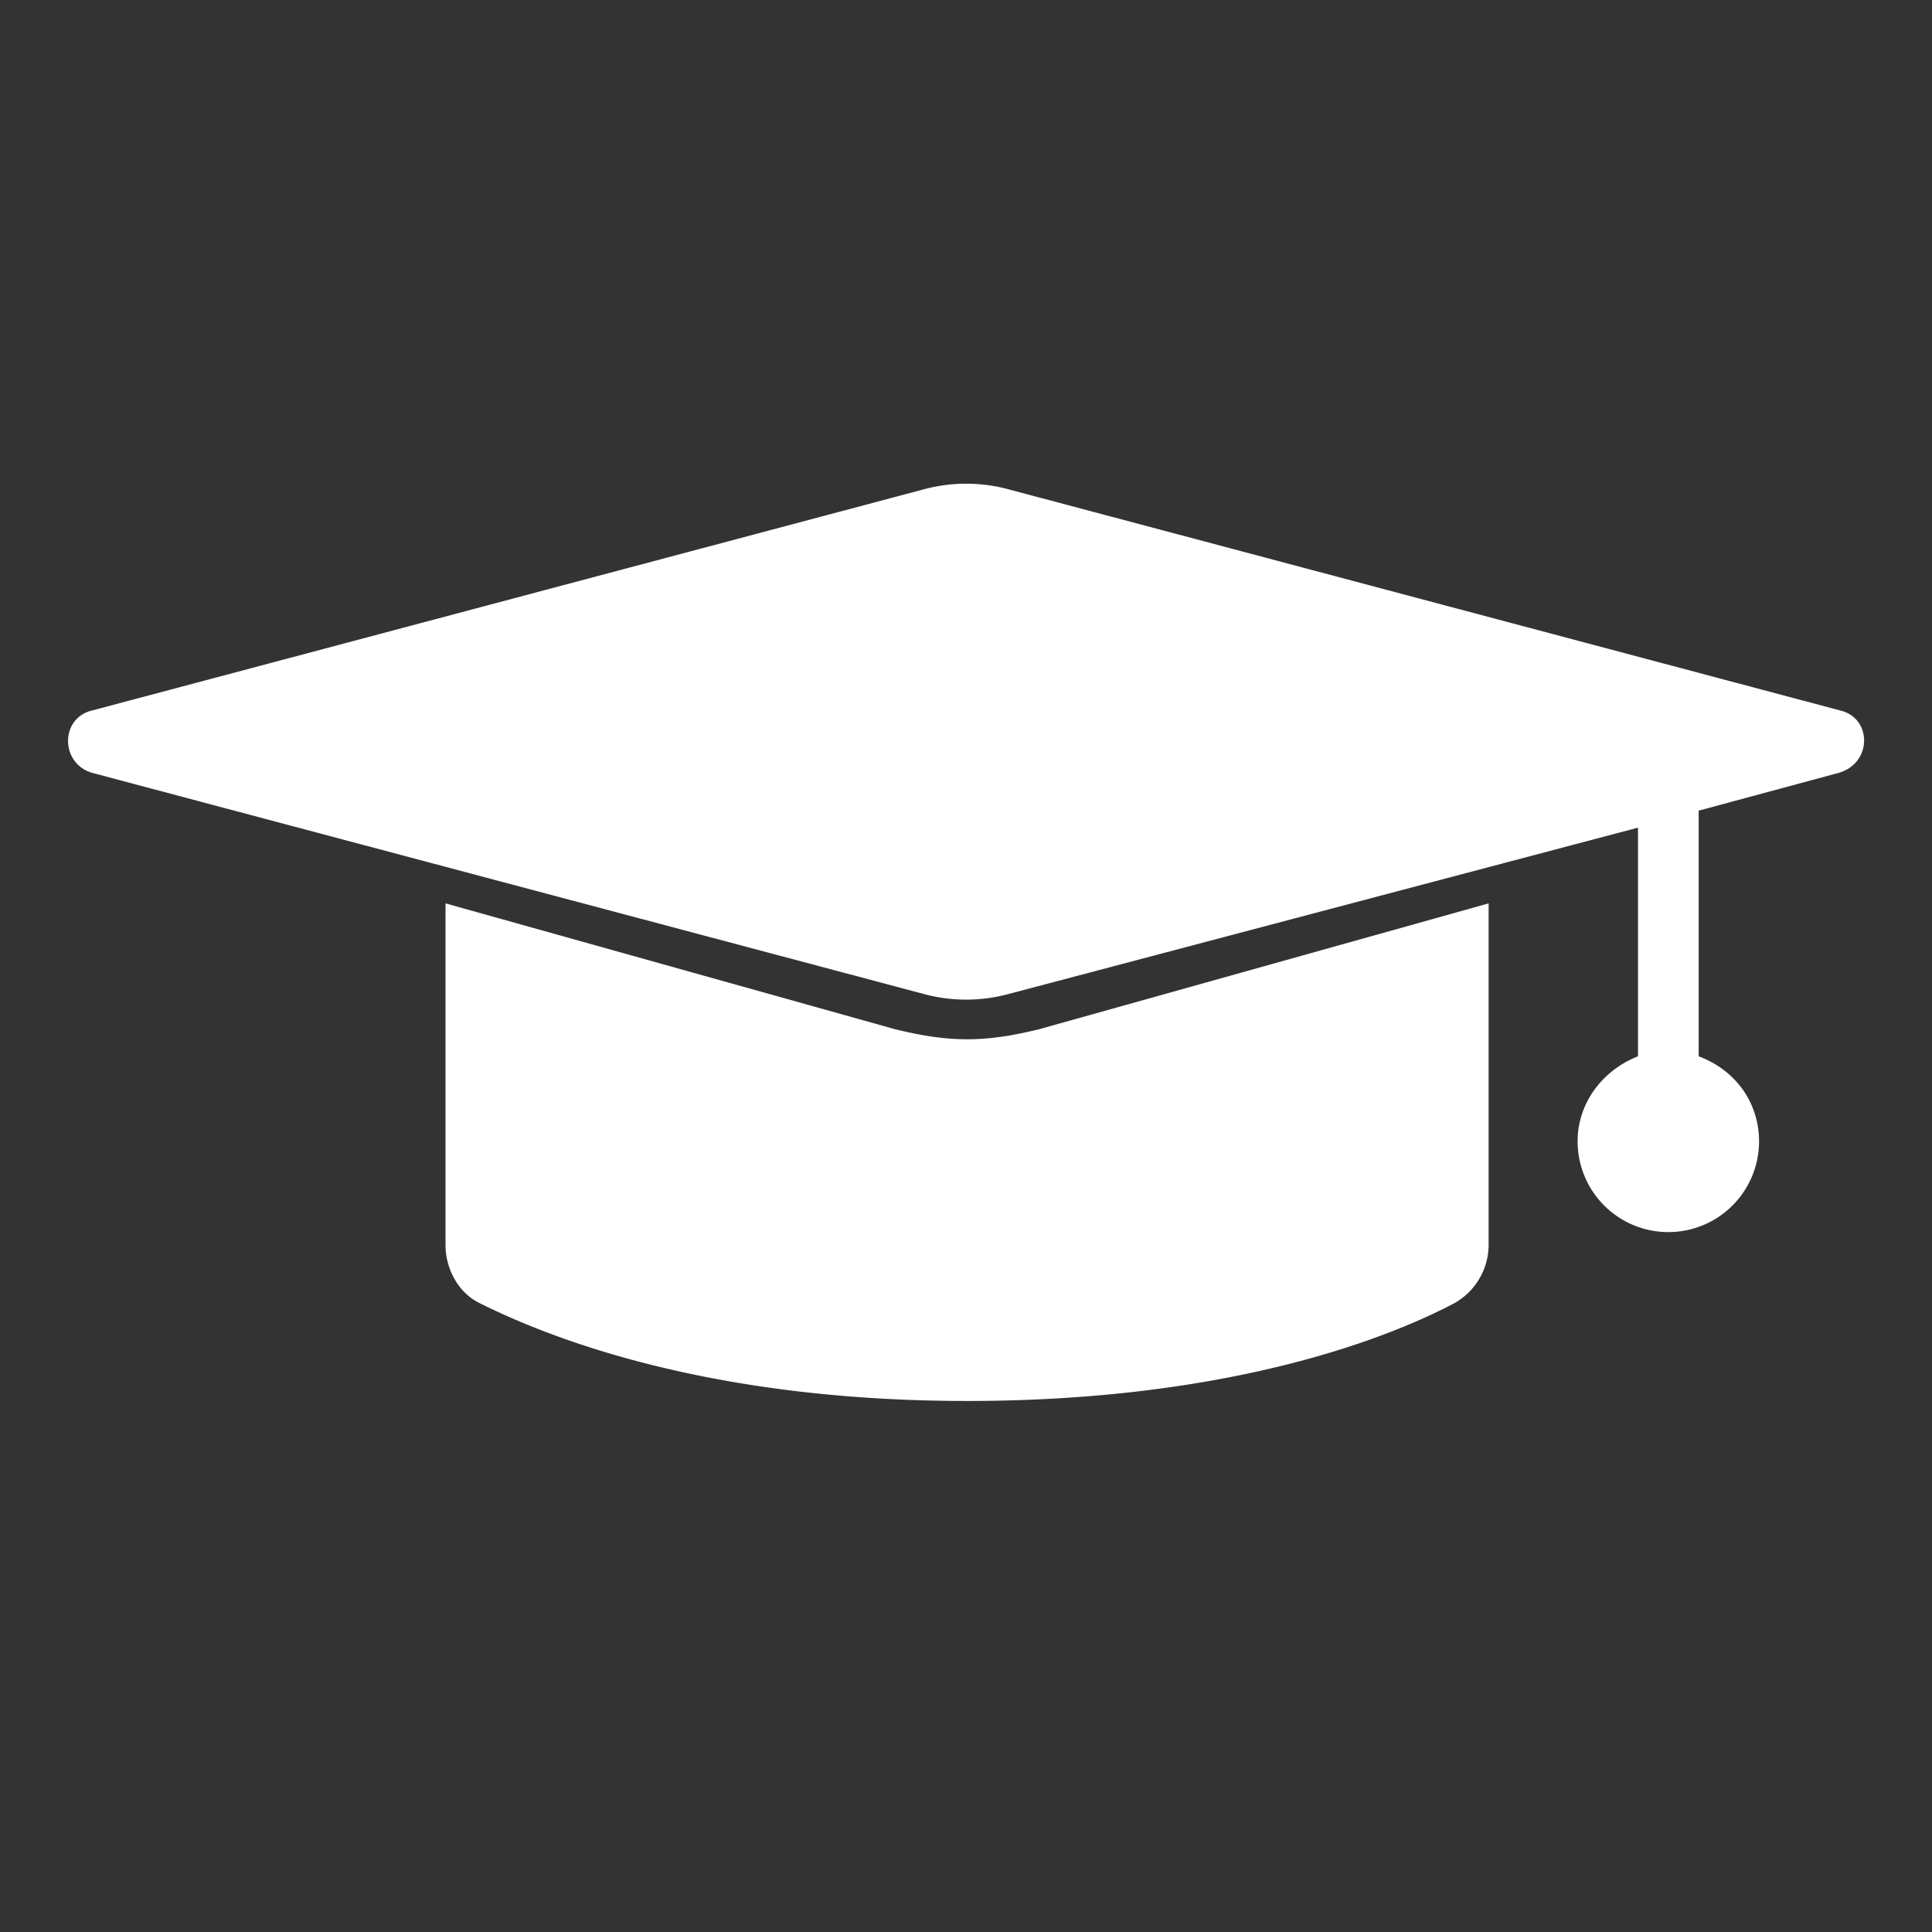
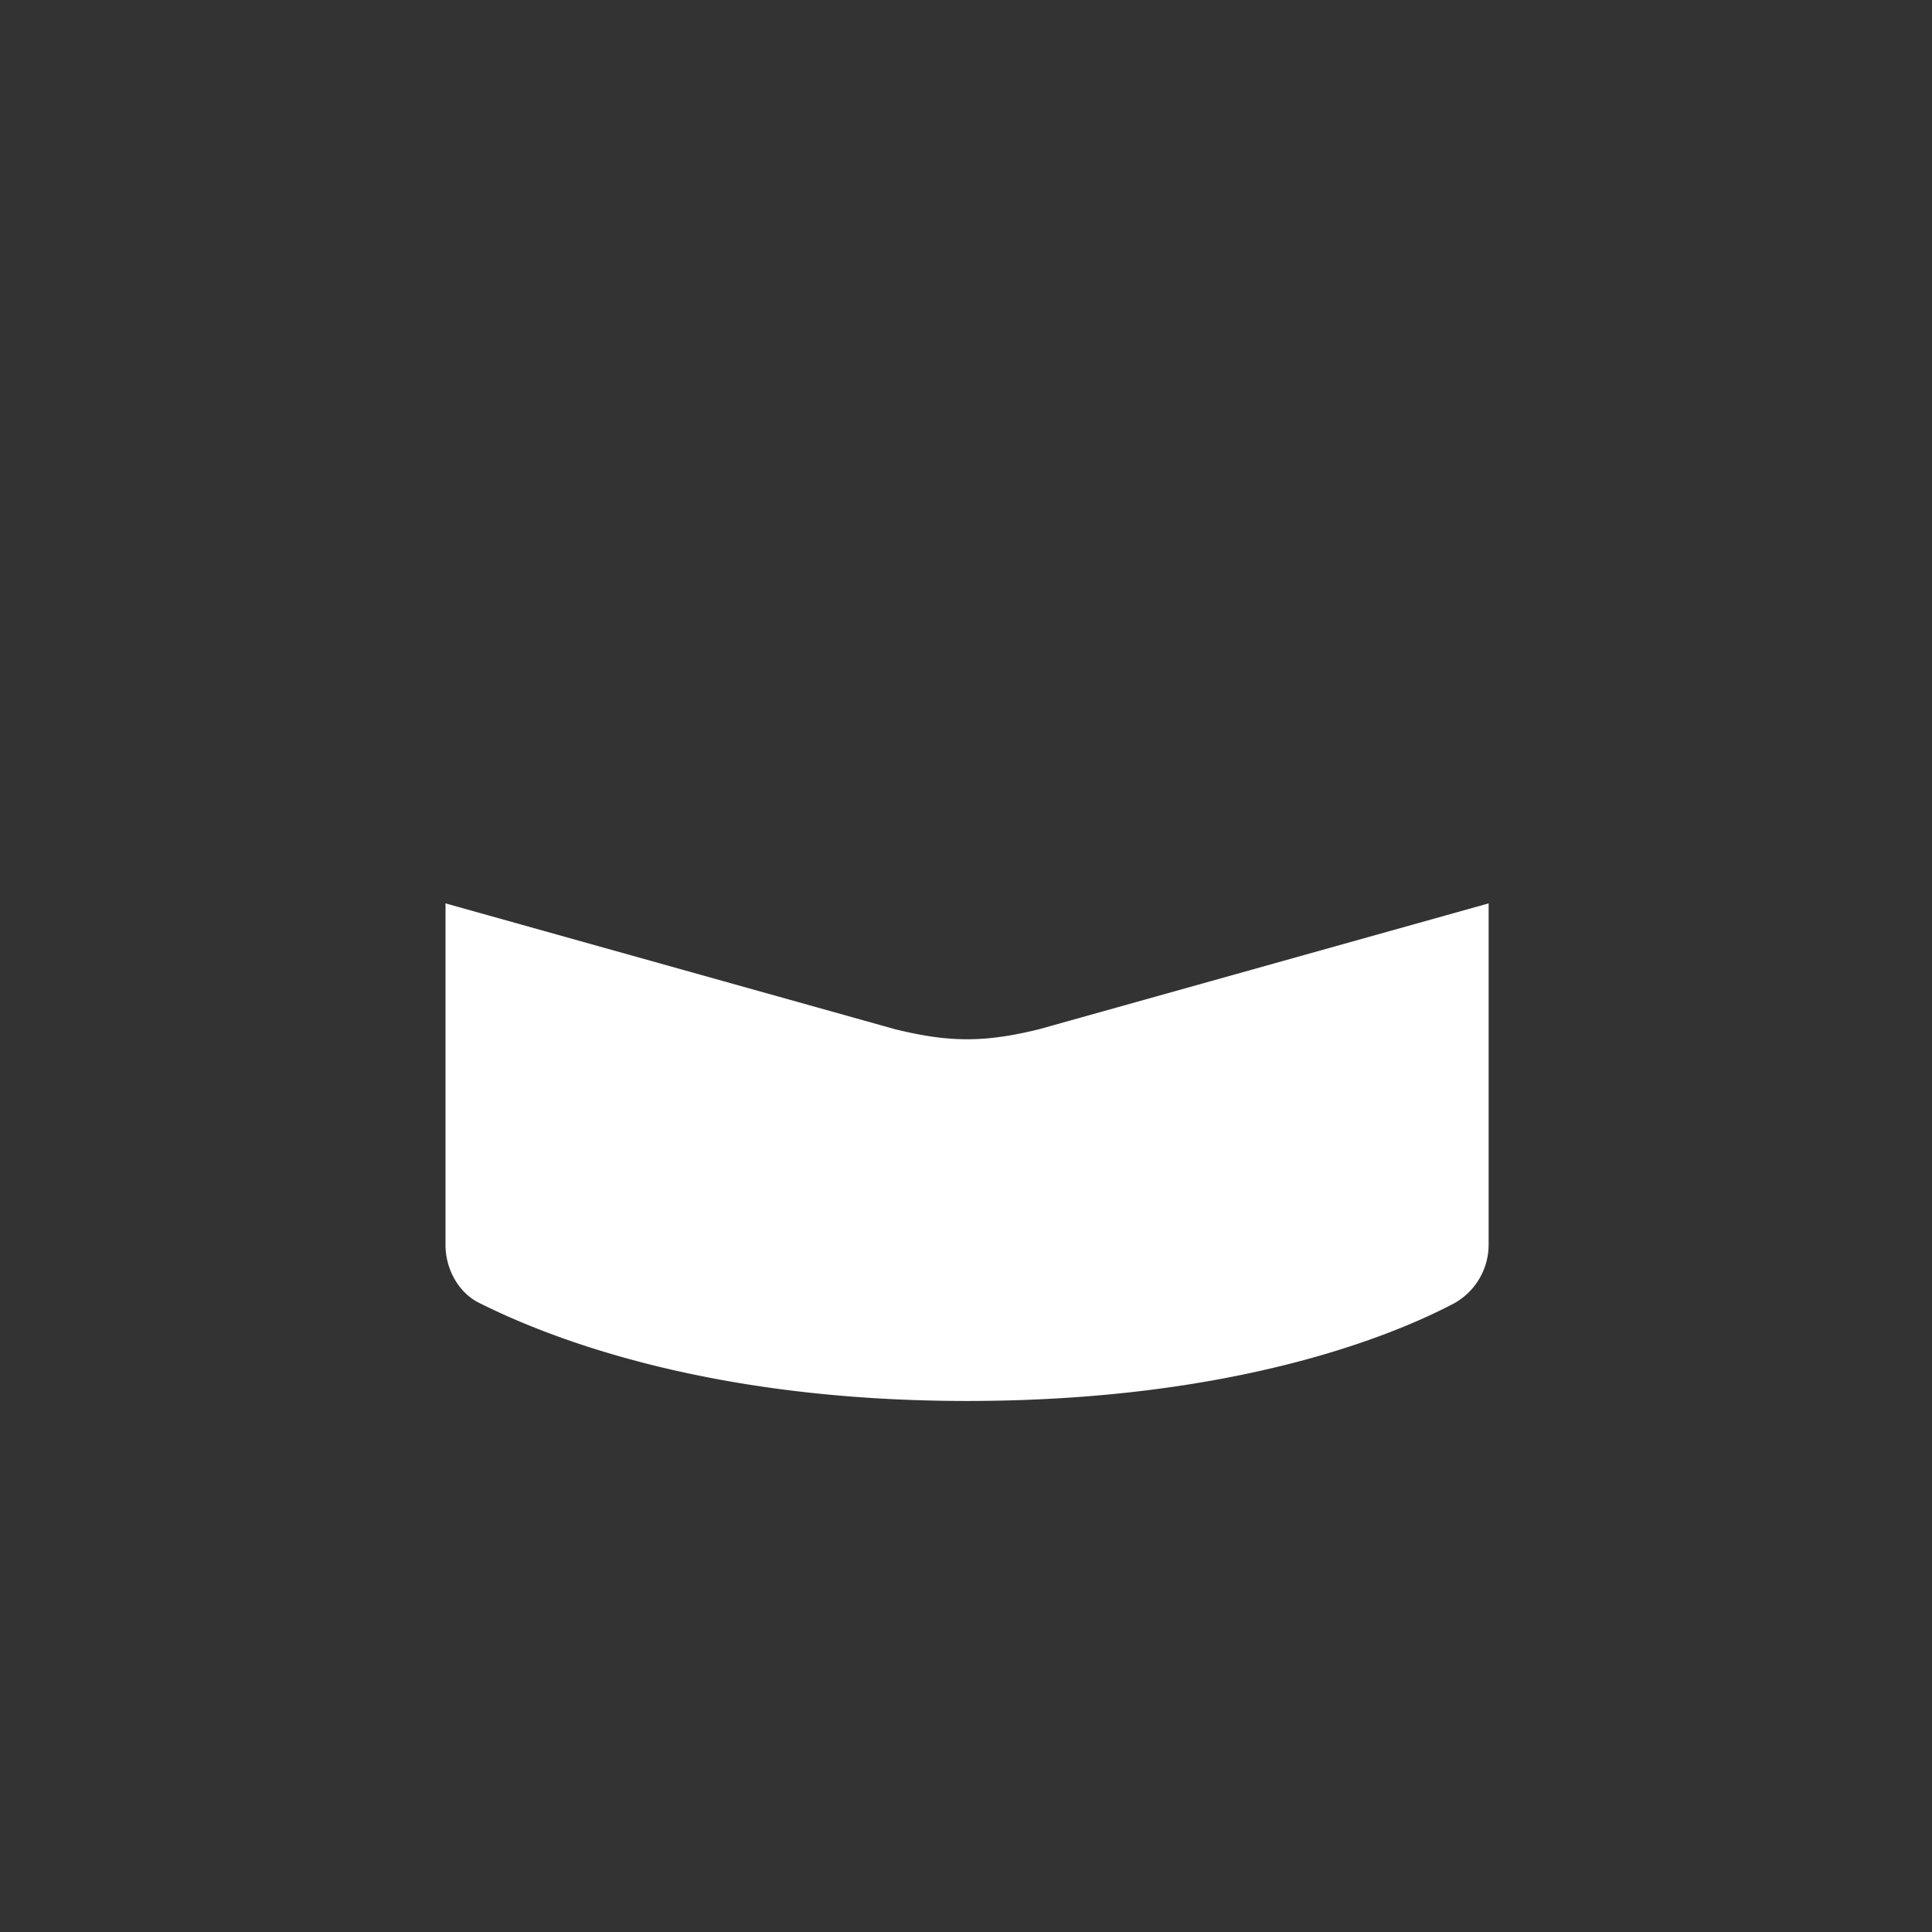
<svg xmlns="http://www.w3.org/2000/svg" id="Lag_1" data-name="Lag 1" viewBox="0 0 1024 1024">
  <rect x="0" y="0" width="1024" height="1024" fill="#333333" stroke="none" />
  <defs>
    <style>.cls-1{fill:#ffffff;}</style>
  </defs>
  <path class="cls-1" d="M512.58,550.83c-13,0-25-2.12-38.06-5.29L236.13,478.81V659.93c0,12.7,7,25.41,18,30.71,34,17,118.19,51.9,258.42,51.9S737,708.65,771,690.64a35.62,35.62,0,0,0,18-30.71V478.81L550.65,545.54C537.63,548.71,525.61,550.83,512.58,550.83Z" />
-   <path class="cls-1" d="M975.35,376.57,534.62,259.37a86.14,86.14,0,0,0-45.07,0L48.82,376.57c-17,4-17,28.05,0,33.05l440.73,117.2a86.14,86.14,0,0,0,45.07,0l333.55-88.15v121.2c-18,7-32,24-32,45.08a48.08,48.08,0,1,0,96.16,0c0-21-13-38.07-32-45.08V429.66l74.12-20C992.38,404.62,992.38,380.58,975.35,376.57Z" />
</svg>